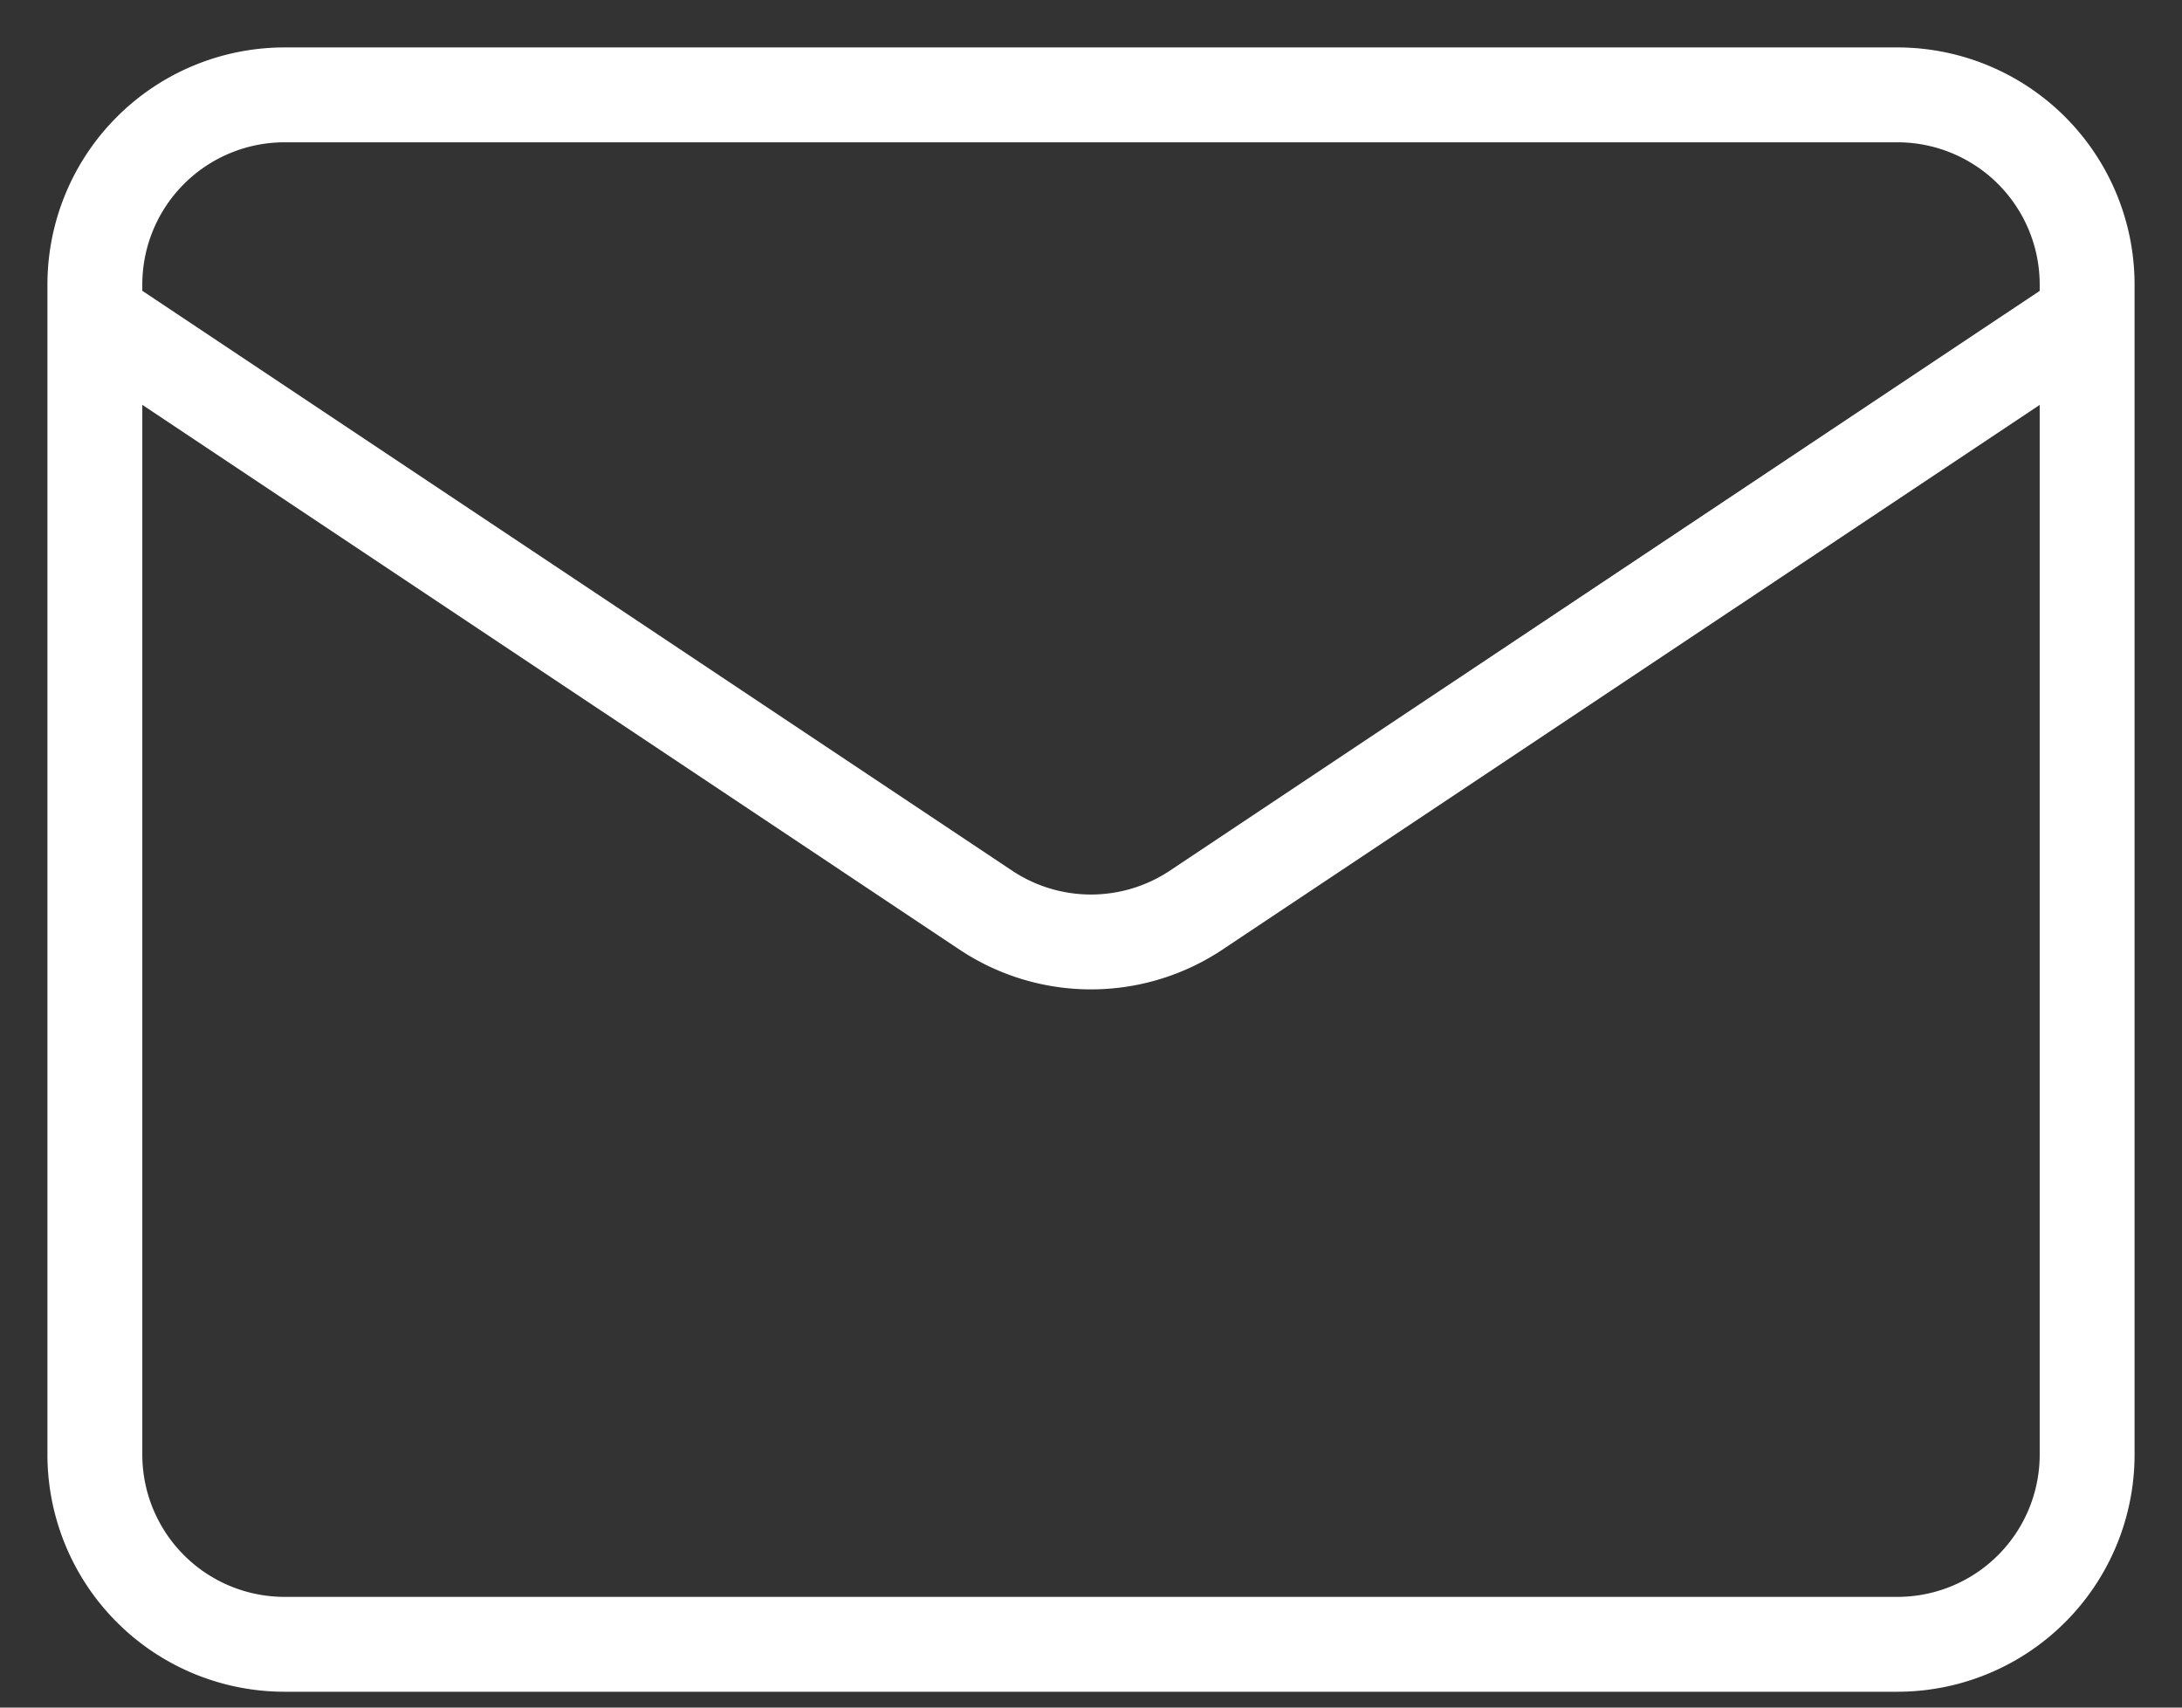
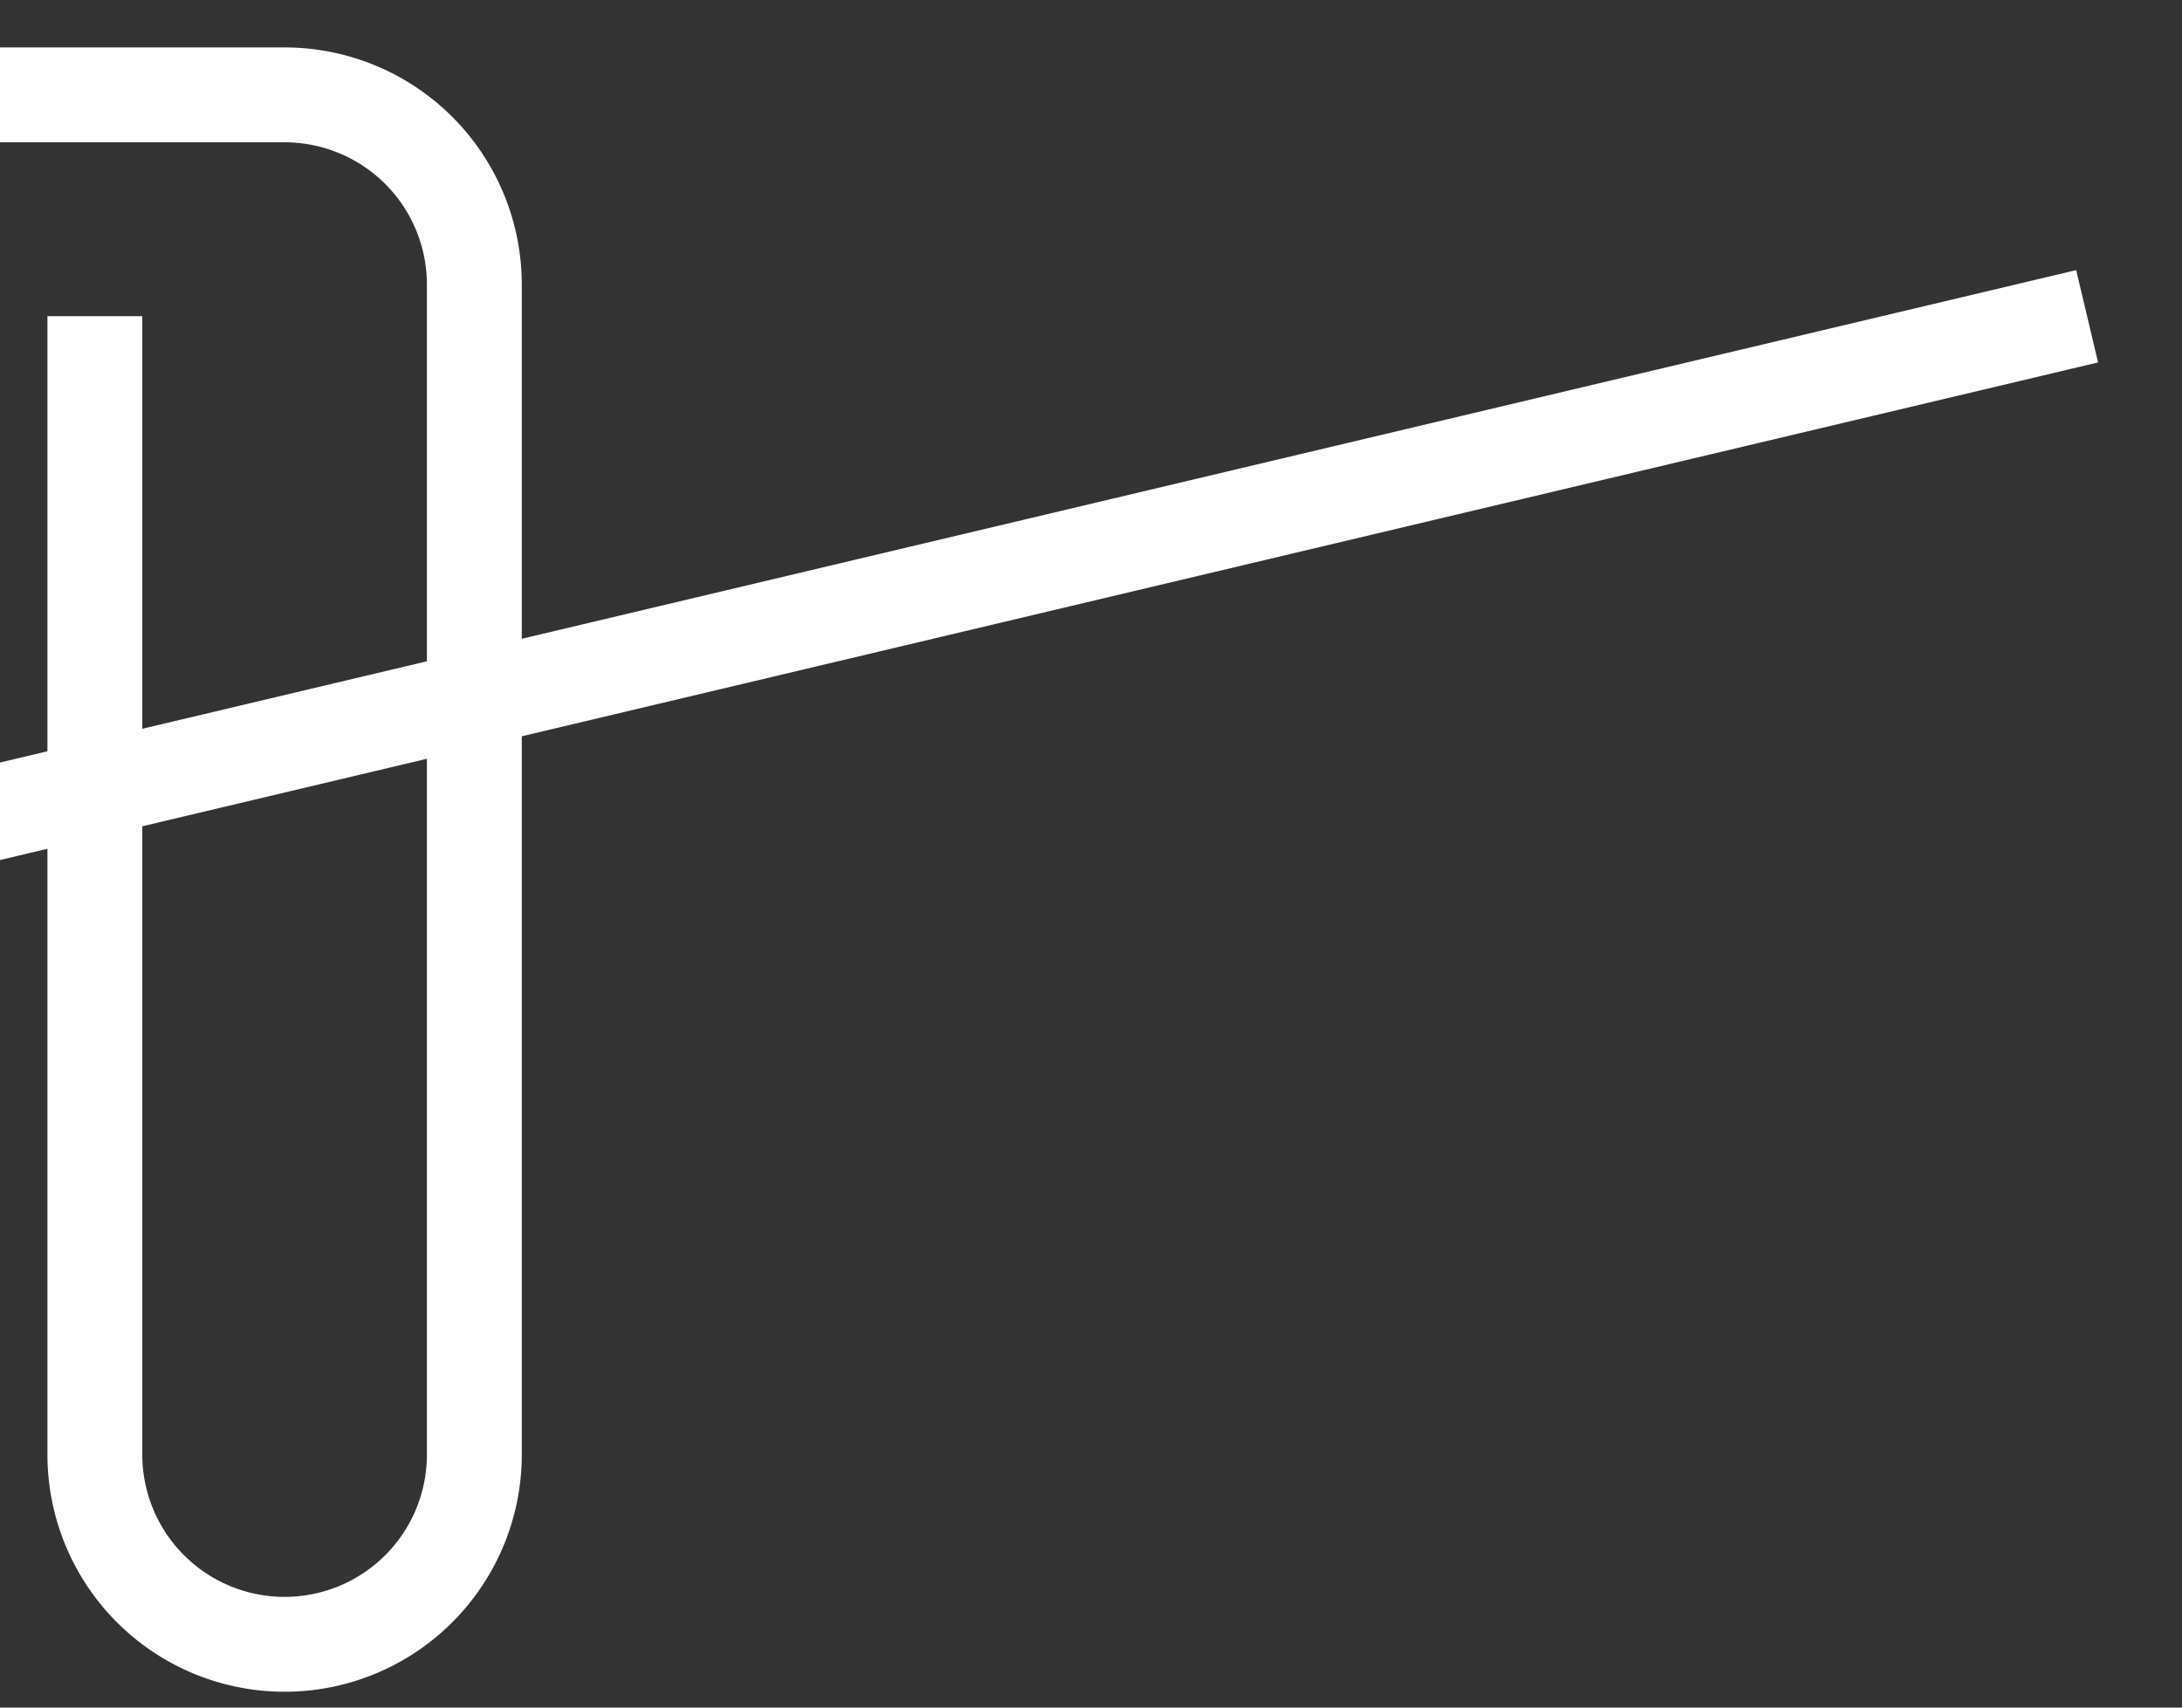
<svg xmlns="http://www.w3.org/2000/svg" width="23" height="18" fill="none">
  <rect width="100%" height="100%" fill="#333333" stroke="none" />
-   <path d="M1 3.333v12a2 2 0 0 0 2 2h17a2 2 0 0 0 2-2v-12m-21 0V3a2 2 0 0 1 2-2h17a2 2 0 0 1 2 2v.333m-21 0 9.39 6.26a2 2 0 0 0 2.22 0L22 3.334" stroke="#fff" stroke-linejoin="round" />
+   <path d="M1 3.333v12a2 2 0 0 0 2 2a2 2 0 0 0 2-2v-12m-21 0V3a2 2 0 0 1 2-2h17a2 2 0 0 1 2 2v.333m-21 0 9.39 6.26a2 2 0 0 0 2.22 0L22 3.334" stroke="#fff" stroke-linejoin="round" />
</svg>